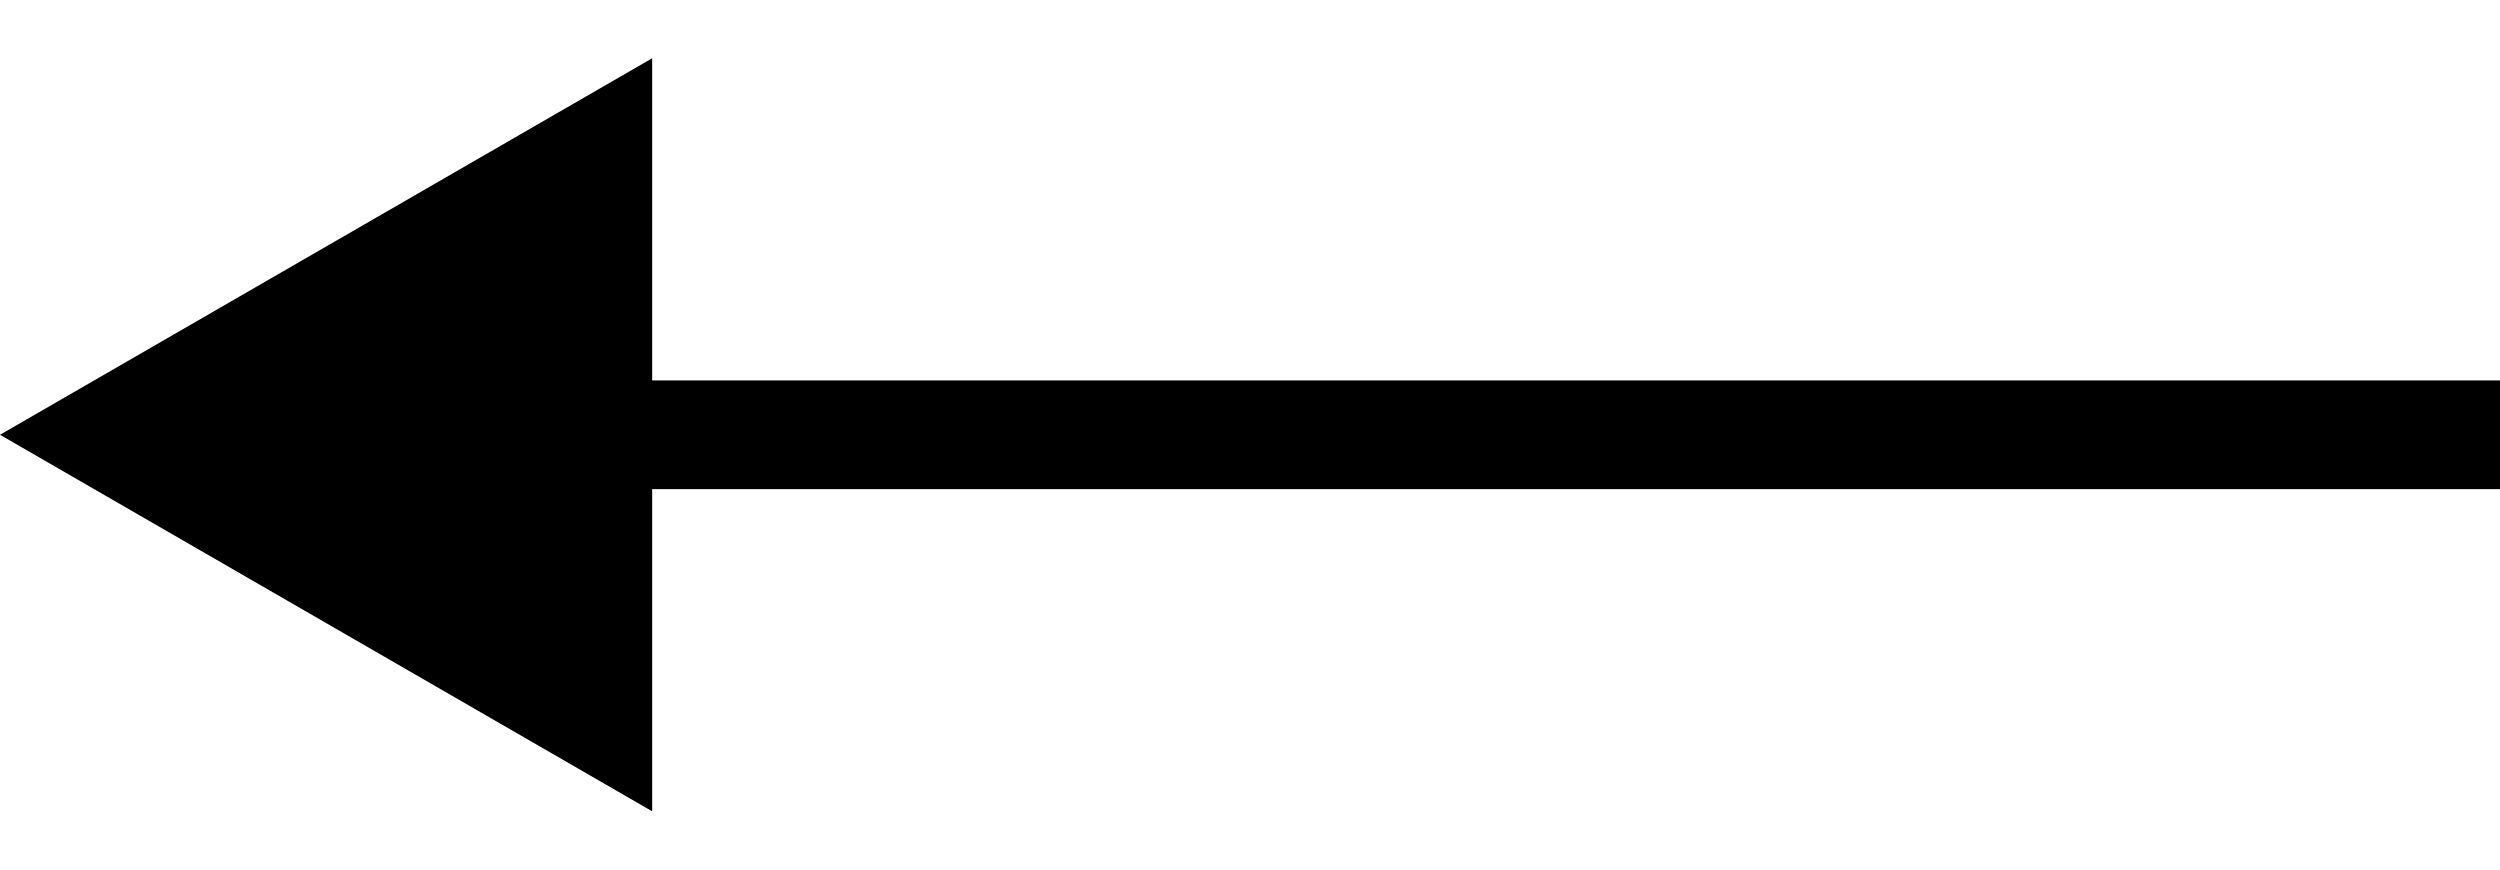
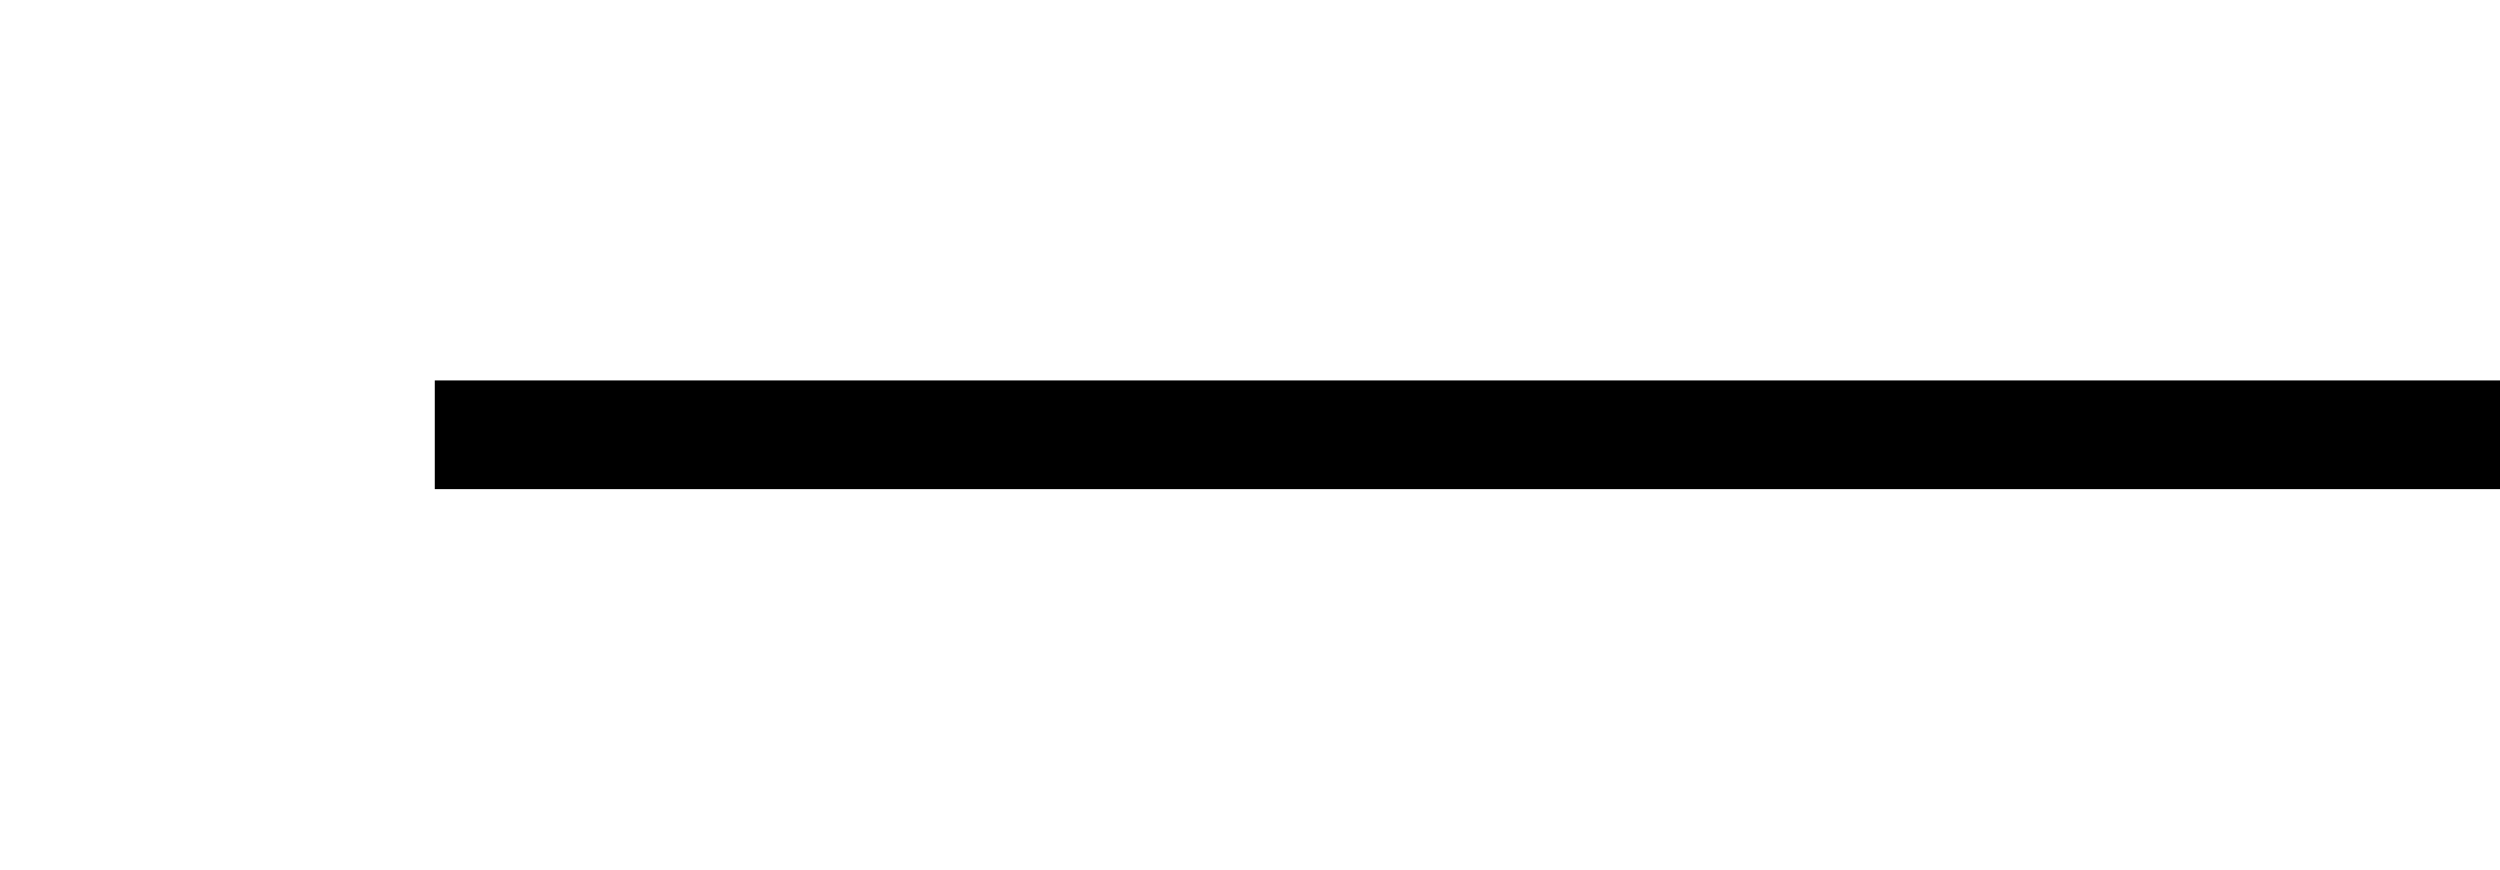
<svg xmlns="http://www.w3.org/2000/svg" width="23" height="8" viewBox="0 0 23 8" fill="none">
  <path d="M23 4H4" stroke="black" />
-   <path d="M1.74846e-07 4L6 7.464L6 0.536L1.74846e-07 4Z" fill="black" />
</svg>